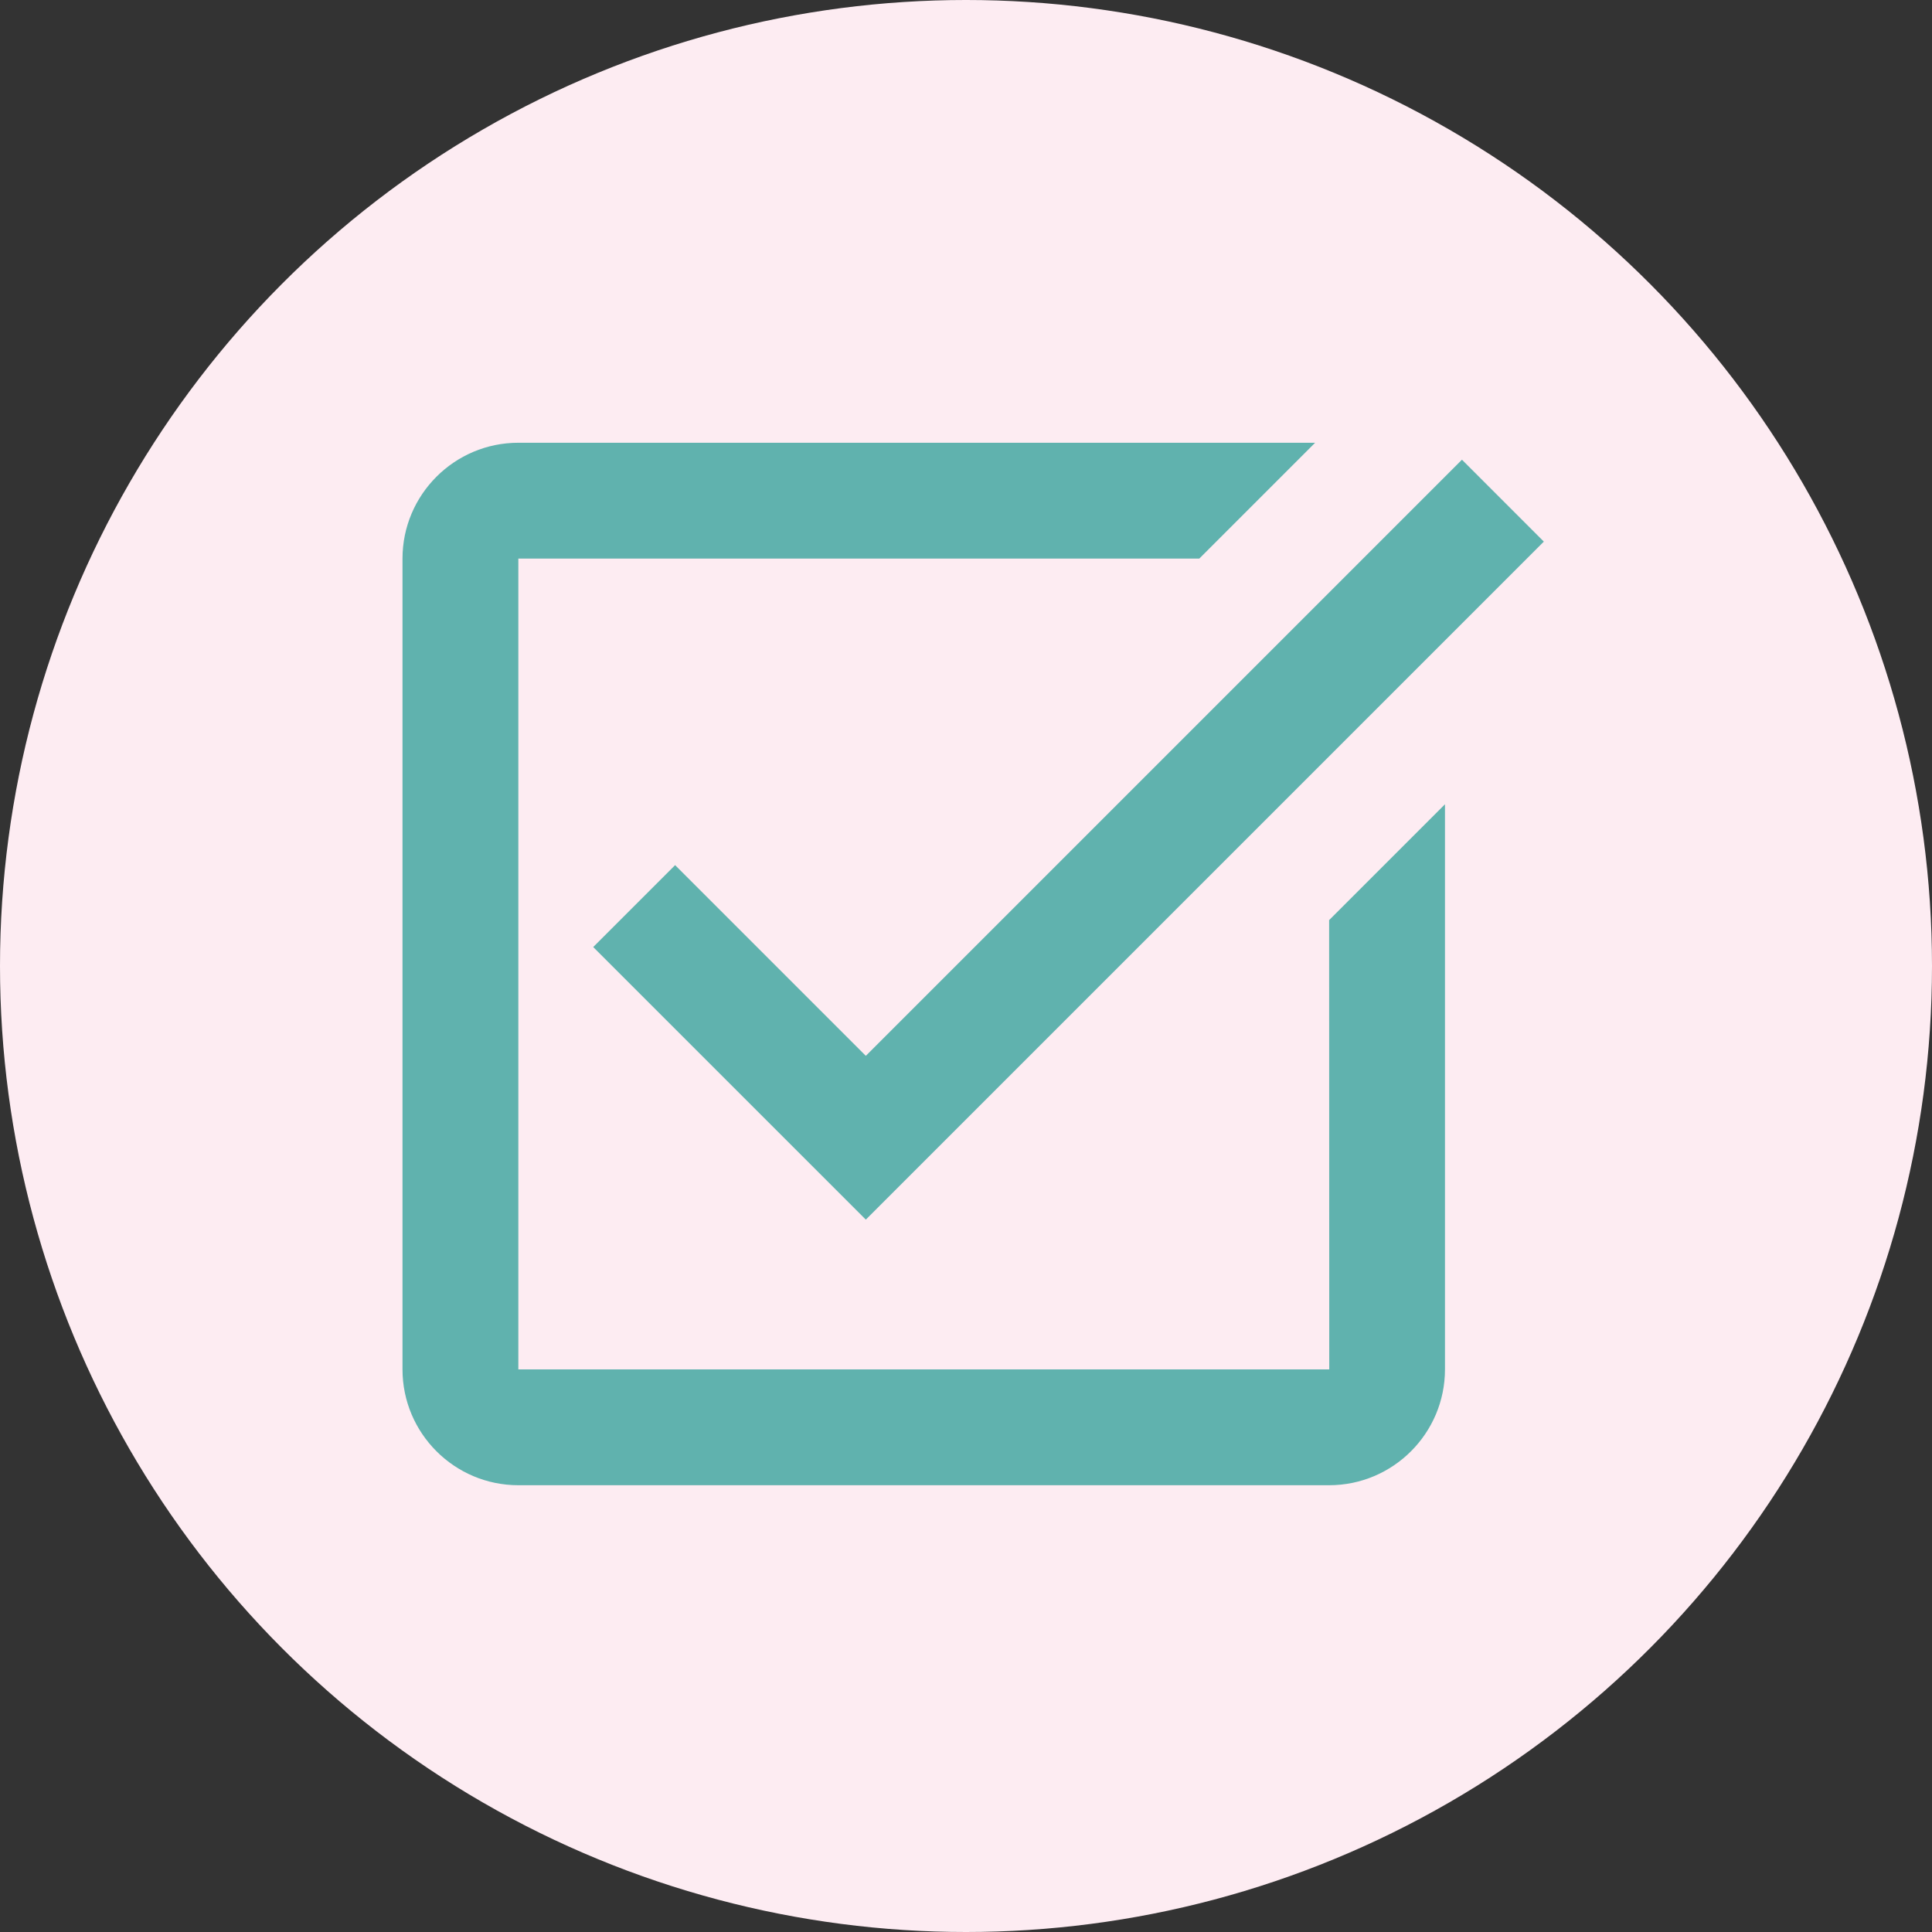
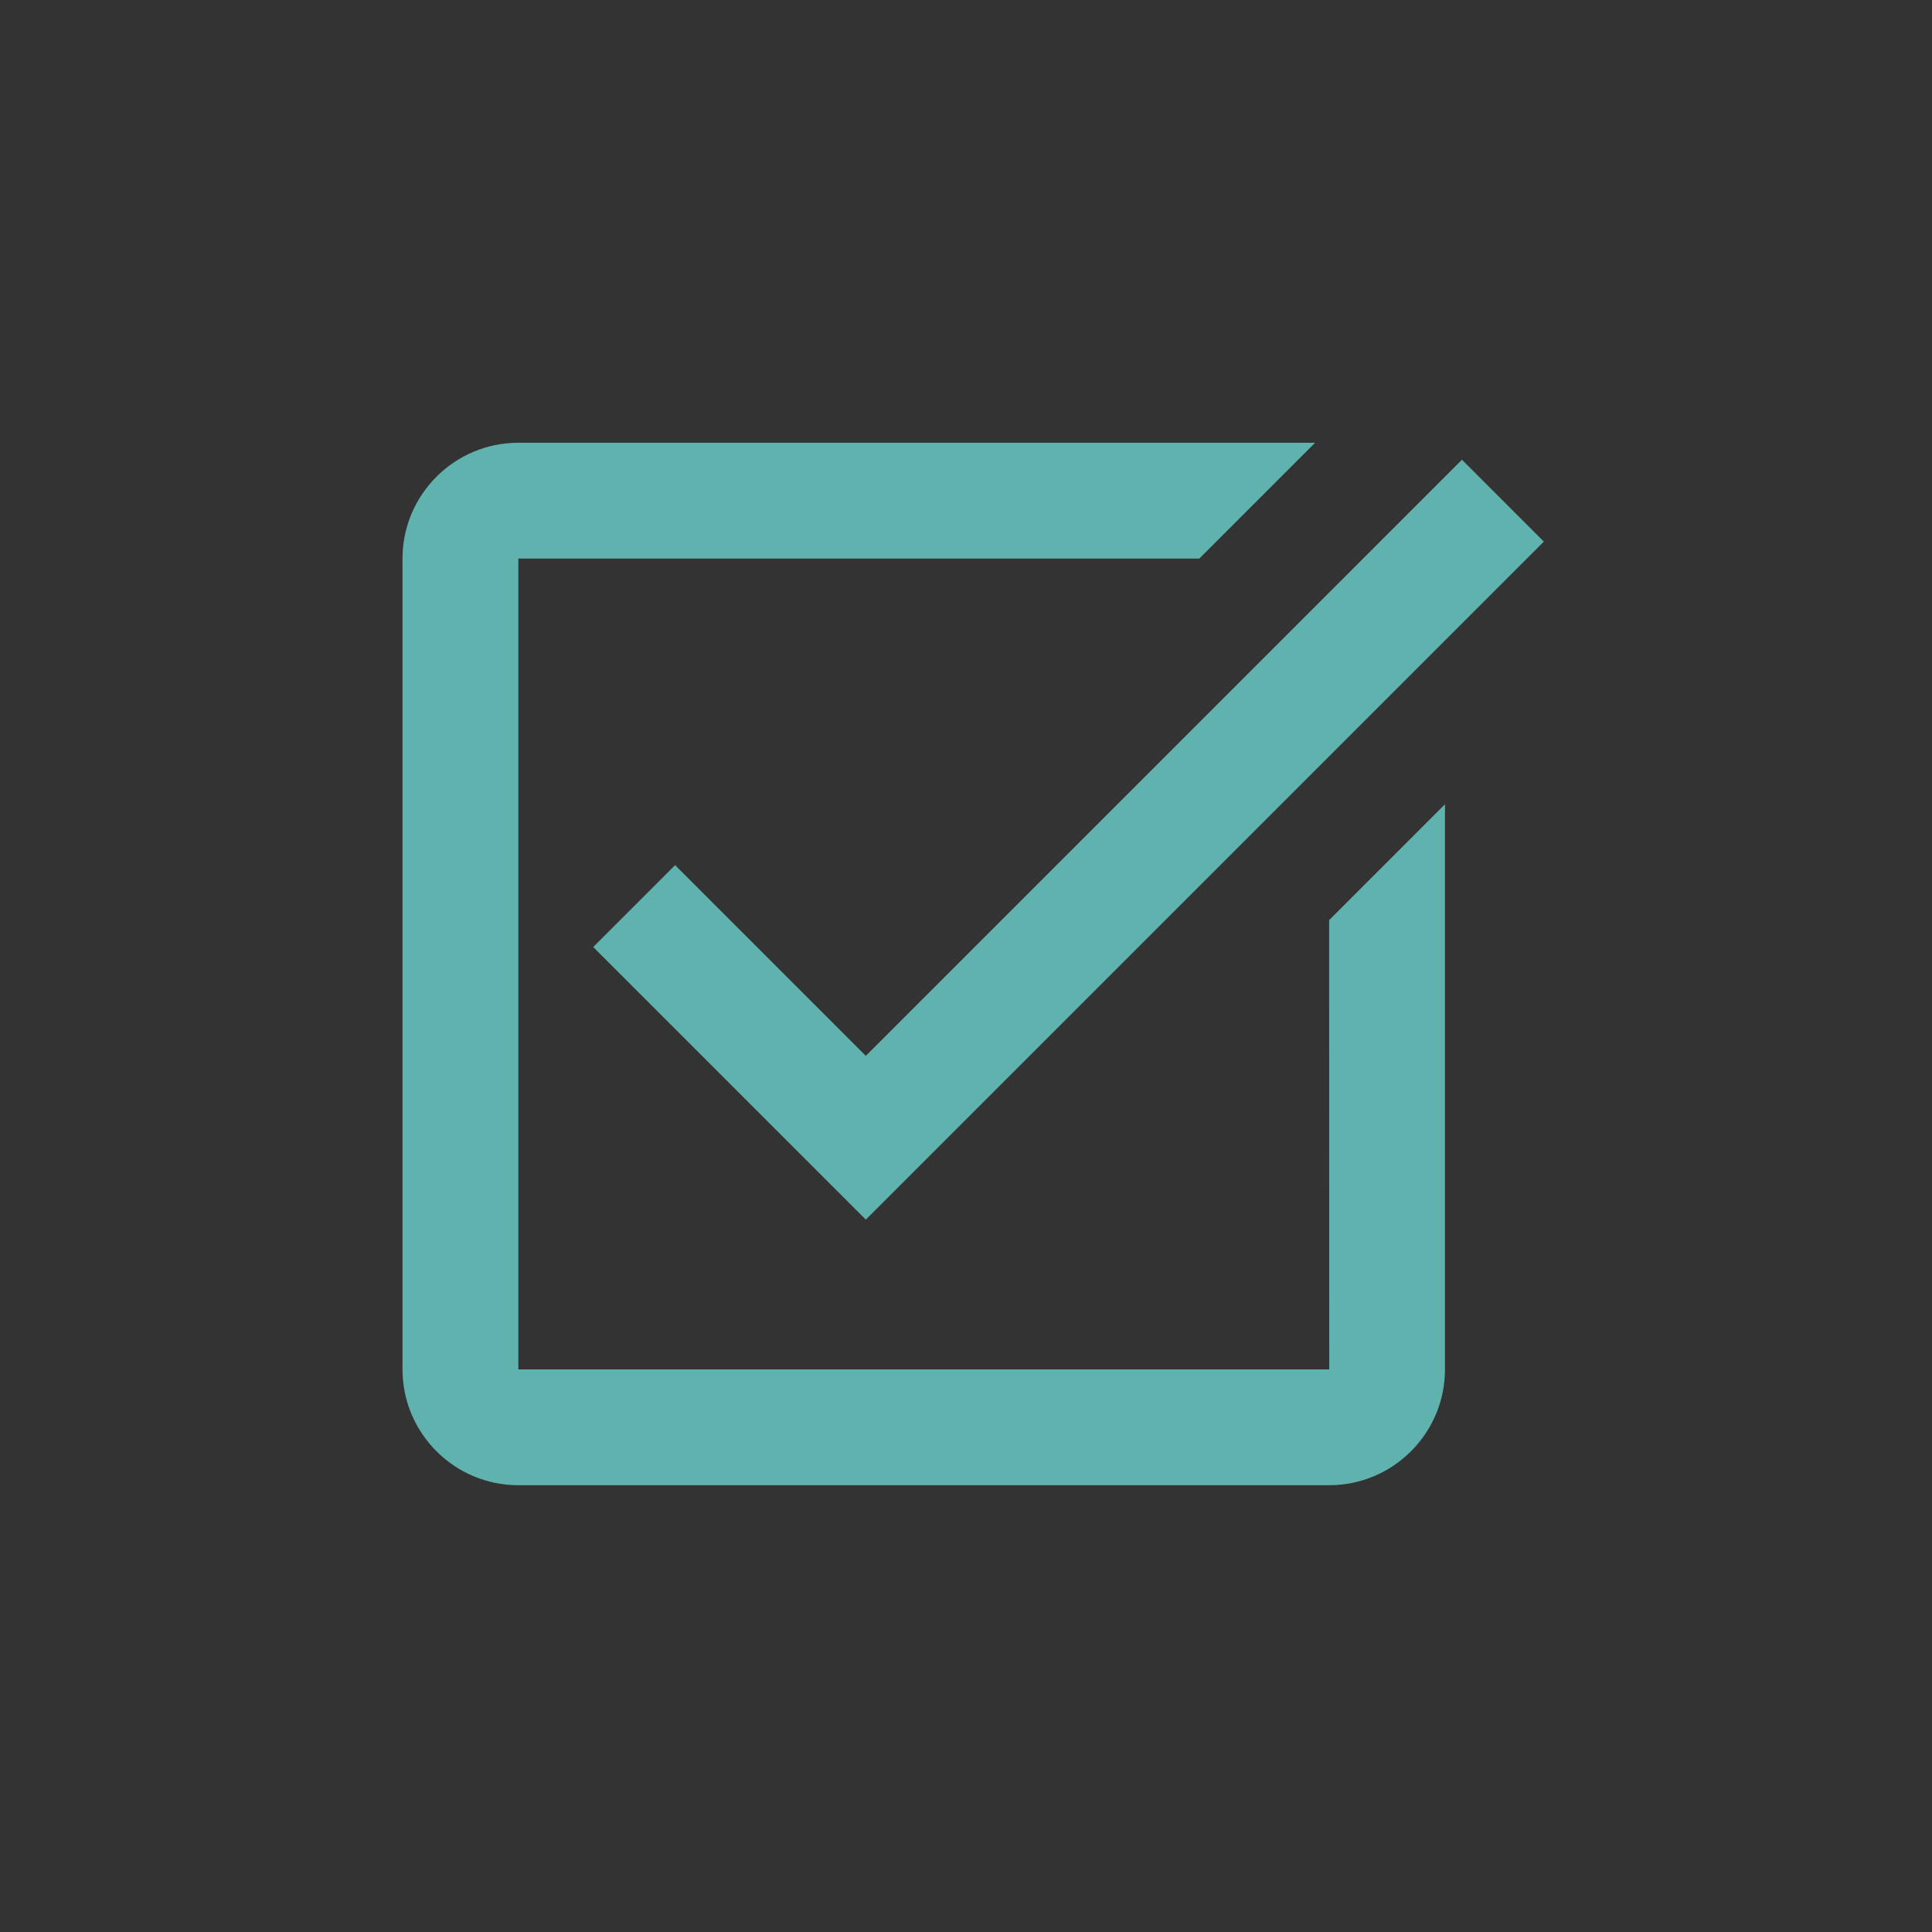
<svg xmlns="http://www.w3.org/2000/svg" width="48" height="48" viewBox="0 0 48 48" fill="none">
  <rect x="0" y="0" width="48" height="48" fill="#333333" stroke="none" />
-   <circle cx="24" cy="24" r="24" fill="#FDECF2" />
  <path d="M12.878 11C11.291 11 10 12.291 10 13.878V34.022C10 35.609 11.291 36.9 12.878 36.9H33.022C34.609 36.9 35.9 35.609 35.9 34.022V19.982L33.022 22.86L33.025 34.022H12.878V13.878H29.796L32.674 11H12.878ZM36.322 11.421L21.511 26.232L16.773 21.494L14.738 23.529L21.511 30.301L38.356 13.456L36.322 11.421Z" fill="#60b2ae" />
</svg>